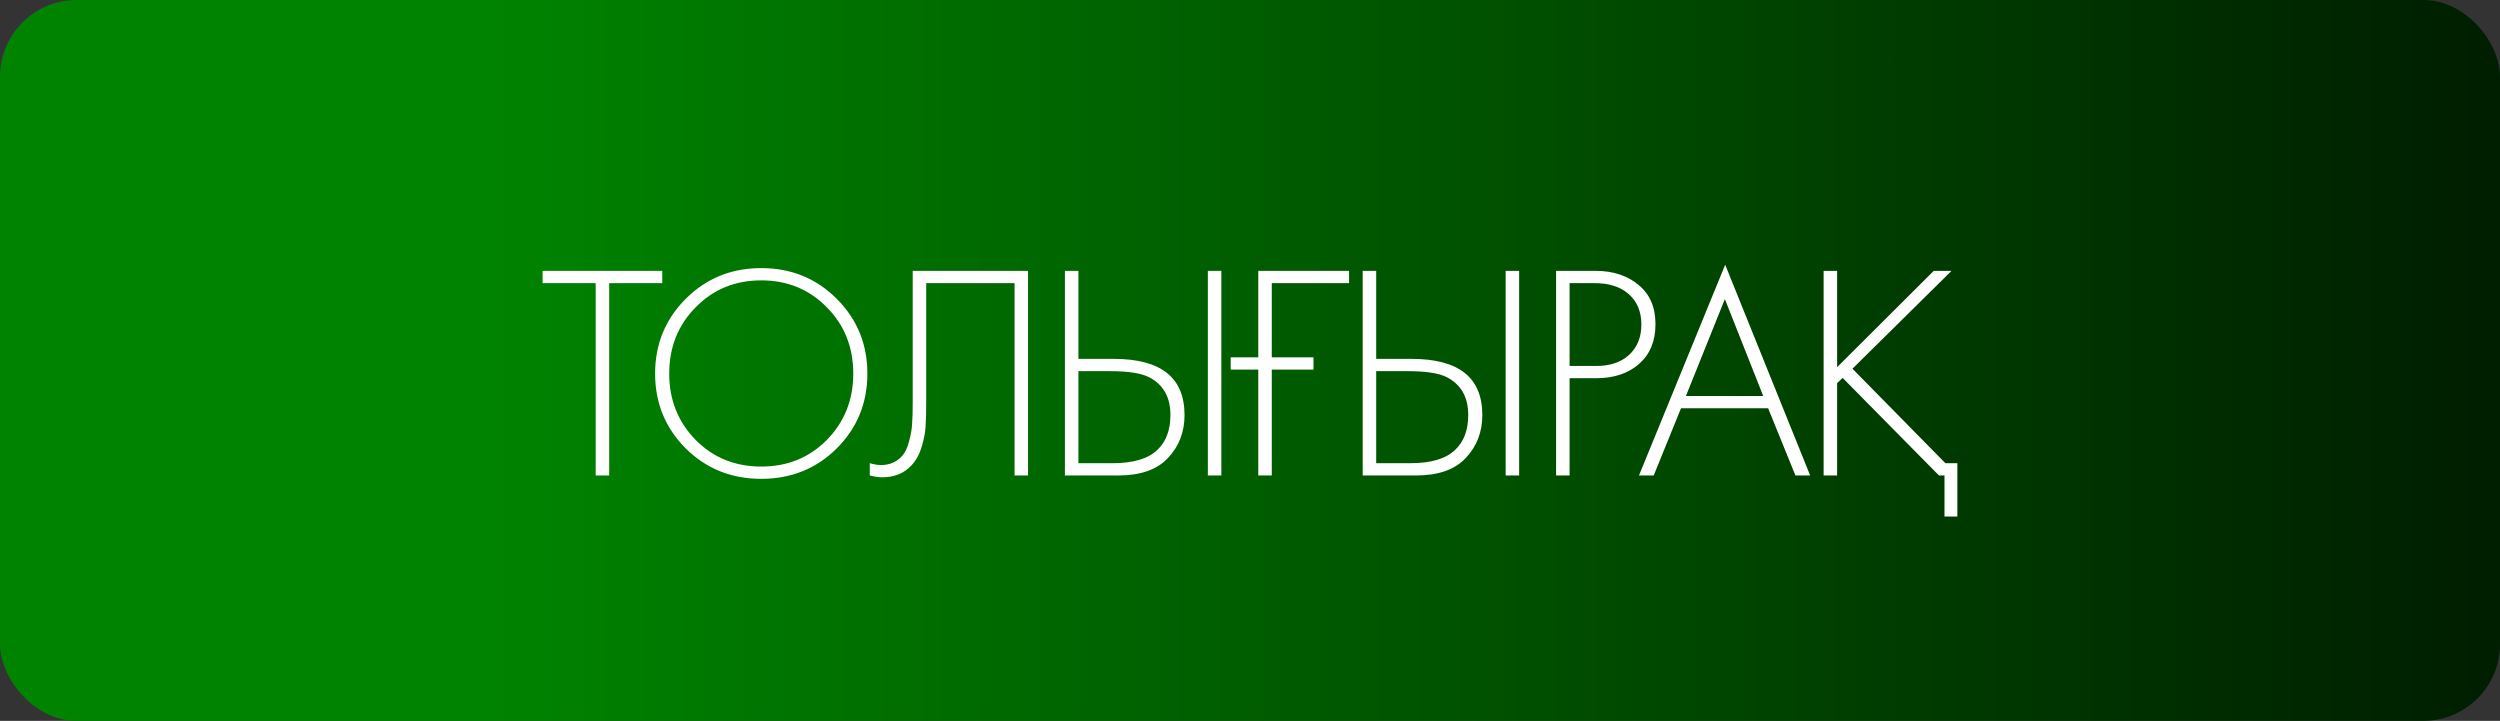
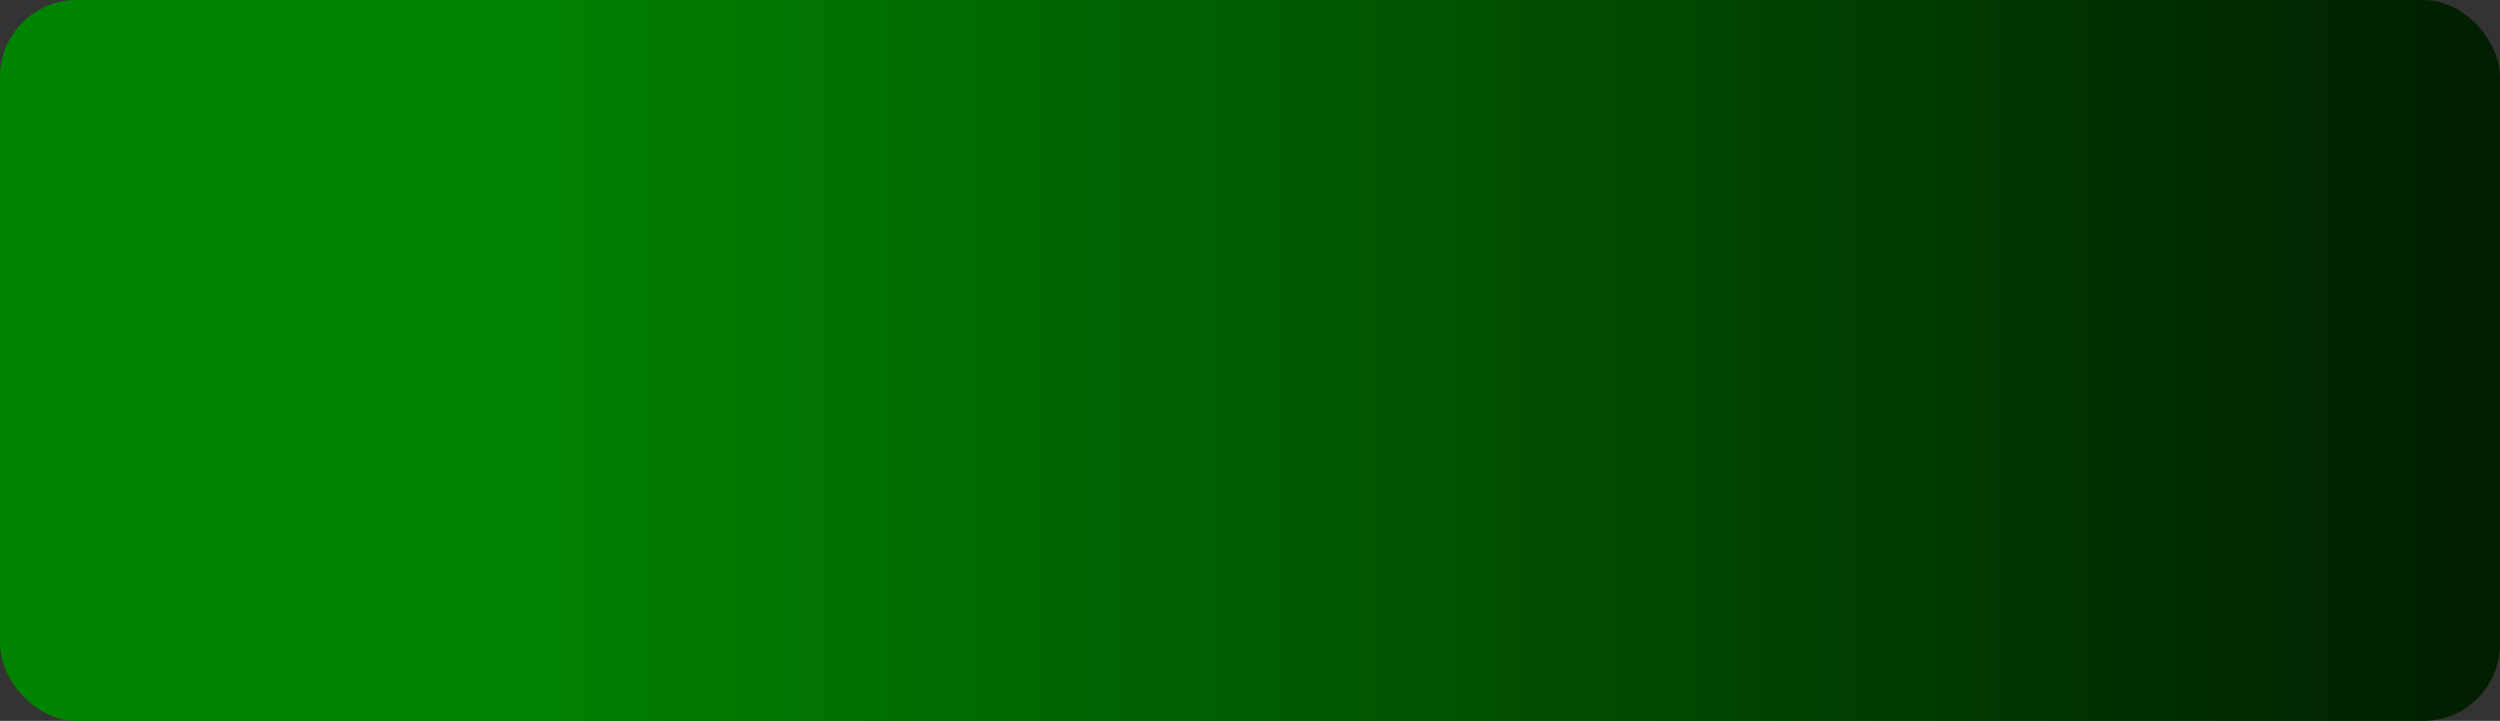
<svg xmlns="http://www.w3.org/2000/svg" width="163" height="47" viewBox="0 0 163 47" fill="none">
  <rect x="0" y="0" width="163" height="47" fill="#333333" stroke="none" />
  <rect width="163" height="47" rx="5" fill="url(#paint0_linear_979_869)" />
-   <path d="M43.179 18.46H39.719V31H38.839V18.46H35.379V17.66H43.179V18.46ZM44.713 19.48C46.047 18.147 47.687 17.48 49.633 17.48C51.58 17.48 53.22 18.147 54.553 19.48C55.886 20.813 56.553 22.44 56.553 24.36C56.553 26.28 55.886 27.907 54.553 29.24C53.22 30.56 51.58 31.22 49.633 31.22C47.687 31.22 46.047 30.56 44.713 29.24C43.38 27.907 42.713 26.28 42.713 24.36C42.713 22.44 43.38 20.813 44.713 19.48ZM45.353 28.68C46.5 29.84 47.926 30.42 49.633 30.42C51.34 30.42 52.767 29.84 53.913 28.68C55.06 27.507 55.633 26.067 55.633 24.36C55.633 22.64 55.06 21.2 53.913 20.04C52.767 18.867 51.34 18.28 49.633 18.28C47.926 18.28 46.5 18.867 45.353 20.04C44.206 21.2 43.633 22.64 43.633 24.36C43.633 26.067 44.206 27.507 45.353 28.68ZM59.509 17.66H67.029V31H66.149V18.46H60.389V26.22C60.389 26.887 60.376 27.407 60.349 27.78C60.336 28.14 60.256 28.573 60.109 29.08C59.963 29.587 59.743 30 59.449 30.32C58.969 30.853 58.323 31.12 57.509 31.12C57.296 31.12 57.029 31.08 56.709 31V30.2C56.976 30.28 57.223 30.32 57.449 30.32C57.969 30.32 58.403 30.147 58.749 29.8C58.989 29.56 59.163 29.22 59.269 28.78C59.389 28.34 59.456 27.96 59.469 27.64C59.496 27.307 59.509 26.833 59.509 26.22V17.66ZM69.432 31V17.66H70.312V23.4H72.632C75.698 23.4 77.232 24.62 77.232 27.06C77.232 28.167 76.872 29.1 76.152 29.86C75.445 30.62 74.365 31 72.912 31H69.432ZM70.312 24.2V30.2H72.552C73.898 30.2 74.872 29.907 75.472 29.32C76.032 28.787 76.312 28.033 76.312 27.06C76.312 25.9 75.852 25.08 74.932 24.6C74.412 24.333 73.565 24.2 72.392 24.2H70.312ZM78.752 17.66H79.632V31H78.752V17.66ZM82.04 31V24.1H80.24V23.3H82.04V17.66H87.96V18.46H82.92V23.3H85.64V24.1H82.92V31H82.04ZM88.848 31V17.66H89.728V23.4H92.048C95.115 23.4 96.648 24.62 96.648 27.06C96.648 28.167 96.288 29.1 95.568 29.86C94.861 30.62 93.781 31 92.328 31H88.848ZM89.728 24.2V30.2H91.968C93.315 30.2 94.288 29.907 94.888 29.32C95.448 28.787 95.728 28.033 95.728 27.06C95.728 25.9 95.268 25.08 94.348 24.6C93.828 24.333 92.981 24.2 91.808 24.2H89.728ZM98.168 17.66H99.048V31H98.168V17.66ZM104.057 24.66H102.337V31H101.457V17.66H104.037C105.17 17.66 106.103 17.967 106.837 18.58C107.57 19.18 107.937 20.033 107.937 21.14C107.937 22.233 107.583 23.093 106.877 23.72C106.17 24.347 105.23 24.66 104.057 24.66ZM102.337 18.46V23.86H104.097C104.977 23.86 105.683 23.62 106.217 23.14C106.75 22.647 107.017 21.987 107.017 21.16C107.017 20.32 106.743 19.66 106.197 19.18C105.663 18.7 104.917 18.46 103.957 18.46H102.337ZM117.062 31L115.282 26.62H109.602L107.822 31H106.862L112.482 17.26L118.022 31H117.062ZM109.922 25.82H114.962L112.462 19.5L109.922 25.82ZM118.9 17.66H119.78V23.94L126.08 17.66H127.24L120.78 24.04L126.84 30.2H127.62V33.68H126.78V31H126.42L120.14 24.64L119.78 24.98V31H118.9V17.66Z" fill="white" />
  <defs>
    <linearGradient id="paint0_linear_979_869" x1="0" y1="23.5" x2="163" y2="23.5" gradientUnits="userSpaceOnUse">
      <stop offset="0.19" stop-color="#008400" />
      <stop offset="1" stop-color="#001E00" />
    </linearGradient>
  </defs>
</svg>